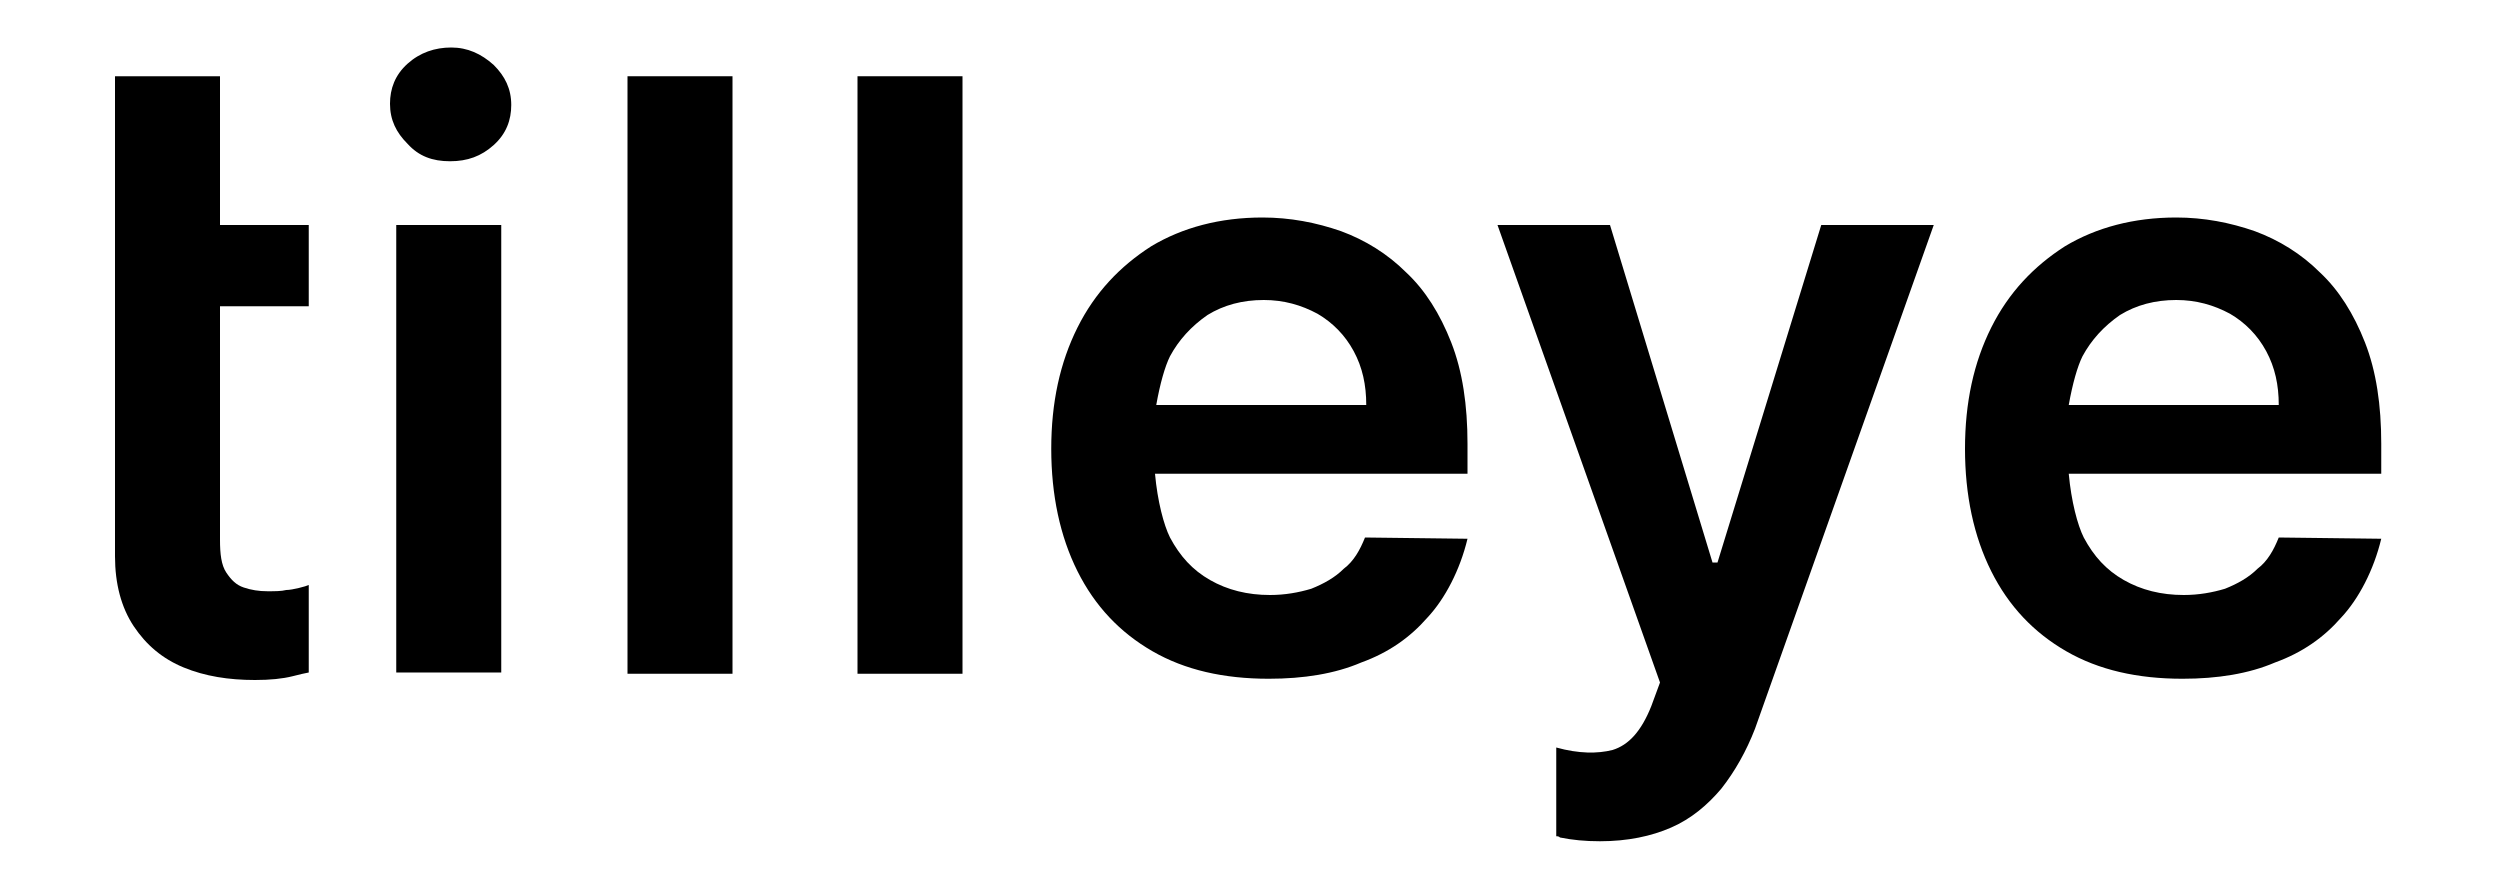
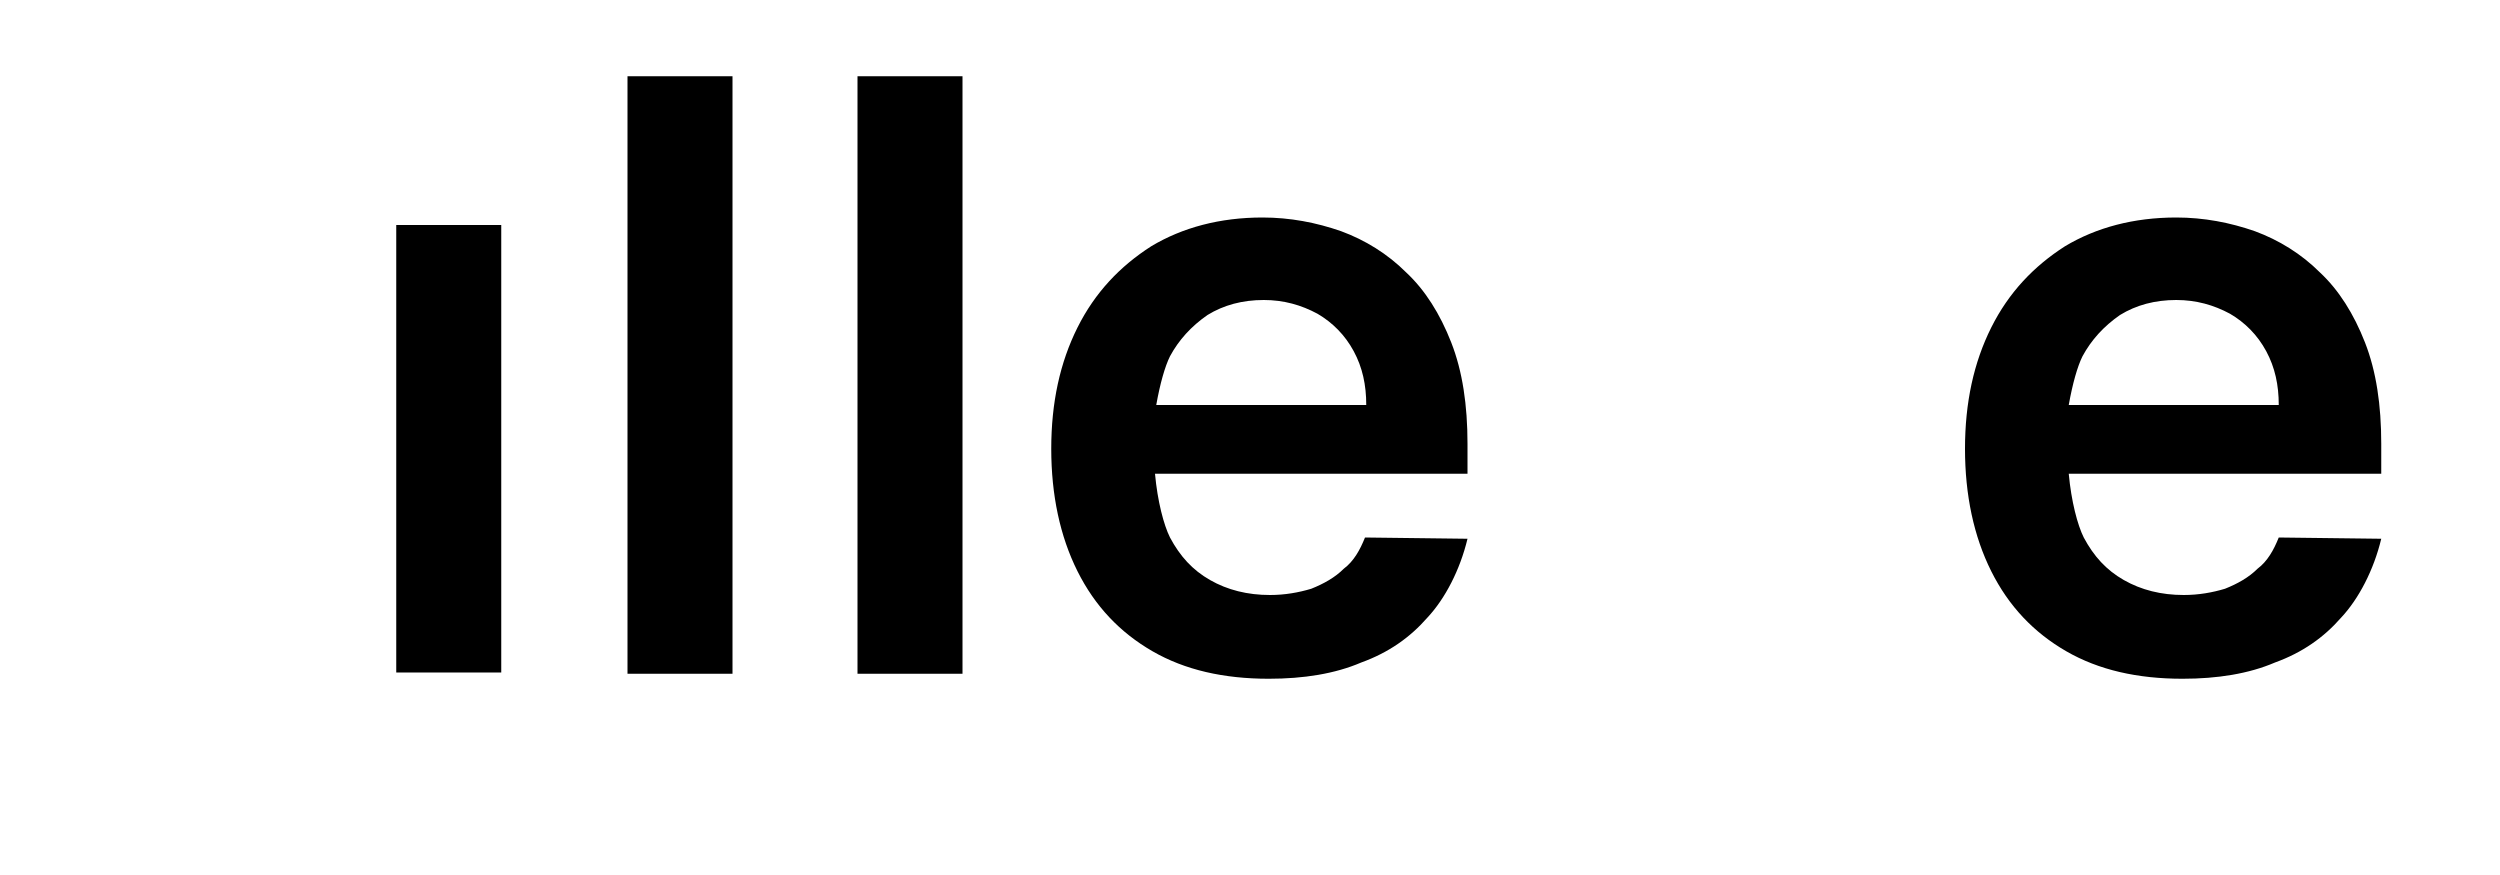
<svg xmlns="http://www.w3.org/2000/svg" version="1.1" id="Ebene_1" x="0px" y="0px" viewBox="0 0 200 70" style="enable-background:new 0 0 200 70;" xml:space="preserve">
-   <path d="M24.7,24.5V18h-7.1V6.1H9.2v38.4c0,2.2,0.5,4.1,1.5,5.6c1,1.5,2.3,2.6,4,3.3c1.7,0.7,3.6,1,5.7,1c1.2,0,2.2-0.1,3-0.3  c0.8-0.2,0.8-0.2,1.3-0.3v-7c-0.2,0.1-1.3,0.4-1.8,0.4c-0.4,0.1-0.9,0.1-1.5,0.1c-0.7,0-1.3-0.1-1.9-0.3c-0.6-0.2-1-0.6-1.4-1.2  c-0.4-0.6-0.5-1.5-0.5-2.6V24.5H24.7z" />
  <g>
    <rect x="31.7" y="18" width="8.4" height="35.8" />
-     <path d="M36,12.9c1.4,0,2.5-0.4,3.5-1.3c1-0.9,1.4-2,1.4-3.2c0-1.3-0.5-2.3-1.4-3.2c-1-0.9-2.1-1.4-3.4-1.4c-1.3,0-2.5,0.4-3.5,1.3   c-1,0.9-1.4,2-1.4,3.2c0,1.3,0.5,2.3,1.4,3.2C33.5,12.5,34.6,12.9,36,12.9z" />
  </g>
  <path d="M58.6,6.1v47.8h-8.4V6.1H58.6z" />
-   <path d="M77,6.1v47.8h-8.4V6.1H77z" />
-   <path d="M145.7,18L137.4,45h-0.4L128.8,18h-9l13,36.6l-0.7,1.9c-0.8,2-1.8,3.1-3.1,3.5c-1.2,0.3-2.7,0.3-4.5-0.2v7.1  c0.1,0,0.2,0,0.3,0.1c1,0.2,2,0.3,3.2,0.3c2.2,0,4.1-0.4,5.7-1.1s2.9-1.8,4-3.1c1.1-1.4,2-3,2.7-4.8L154.7,18L145.7,18z" />
+   <path d="M77,6.1v47.8h-8.4V6.1z" />
  <path d="M117.4,35.5c0-3.1-0.4-5.8-1.3-8.1c-0.9-2.3-2.1-4.2-3.6-5.6c-1.5-1.5-3.3-2.6-5.2-3.3c-2-0.7-4.1-1.1-6.3-1.1  c-3.4,0-6.4,0.8-8.9,2.3c-2.5,1.6-4.5,3.7-5.9,6.5s-2.1,6-2.1,9.7c0,3.7,0.7,7,2.1,9.8c1.4,2.8,3.4,4.9,6,6.4  c2.6,1.5,5.7,2.2,9.3,2.2c2.8,0,5.3-0.4,7.4-1.3c2.2-0.8,3.9-2,5.3-3.6c1.4-1.5,2.6-3.8,3.2-6.3l-8.2-0.1c-0.4,1-0.9,1.9-1.7,2.5  c-0.7,0.7-1.6,1.2-2.6,1.6c-1,0.3-2.1,0.5-3.3,0.5c-1.8,0-3.4-0.4-4.8-1.2c-1.4-0.8-2.4-1.9-3.2-3.4c-0.5-1-1-2.9-1.2-5.1h25V35.5z   M92.5,32.4c0.3-1.7,0.7-3.1,1.1-3.9c0.7-1.3,1.7-2.4,3-3.3c1.3-0.8,2.8-1.2,4.5-1.2c1.6,0,3,0.4,4.3,1.1c1.2,0.7,2.2,1.7,2.9,3  c0.7,1.3,1,2.7,1,4.3H92.5z" />
  <path d="M190.5,35.5c0-3.1-0.4-5.8-1.3-8.1c-0.9-2.3-2.1-4.2-3.6-5.6c-1.5-1.5-3.3-2.6-5.2-3.3c-2-0.7-4.1-1.1-6.3-1.1  c-3.4,0-6.4,0.8-8.9,2.3c-2.5,1.6-4.5,3.7-5.9,6.5c-1.4,2.8-2.1,6-2.1,9.7c0,3.7,0.7,7,2.1,9.8c1.4,2.8,3.4,4.9,6,6.4  c2.6,1.5,5.7,2.2,9.3,2.2c2.8,0,5.3-0.4,7.4-1.3c2.2-0.8,3.9-2,5.3-3.6c1.4-1.5,2.6-3.8,3.2-6.3l-8.2-0.1c-0.4,1-0.9,1.9-1.7,2.5  c-0.7,0.7-1.6,1.2-2.6,1.6c-1,0.3-2.1,0.5-3.3,0.5c-1.8,0-3.4-0.4-4.8-1.2c-1.4-0.8-2.4-1.9-3.2-3.4c-0.5-1-1-2.9-1.2-5.1h25V35.5z   M165.5,32.4c0.3-1.7,0.7-3.1,1.1-3.9c0.7-1.3,1.7-2.4,3-3.3c1.3-0.8,2.8-1.2,4.5-1.2c1.6,0,3,0.4,4.3,1.1c1.2,0.7,2.2,1.7,2.9,3  c0.7,1.3,1,2.7,1,4.3H165.5z" />
</svg>